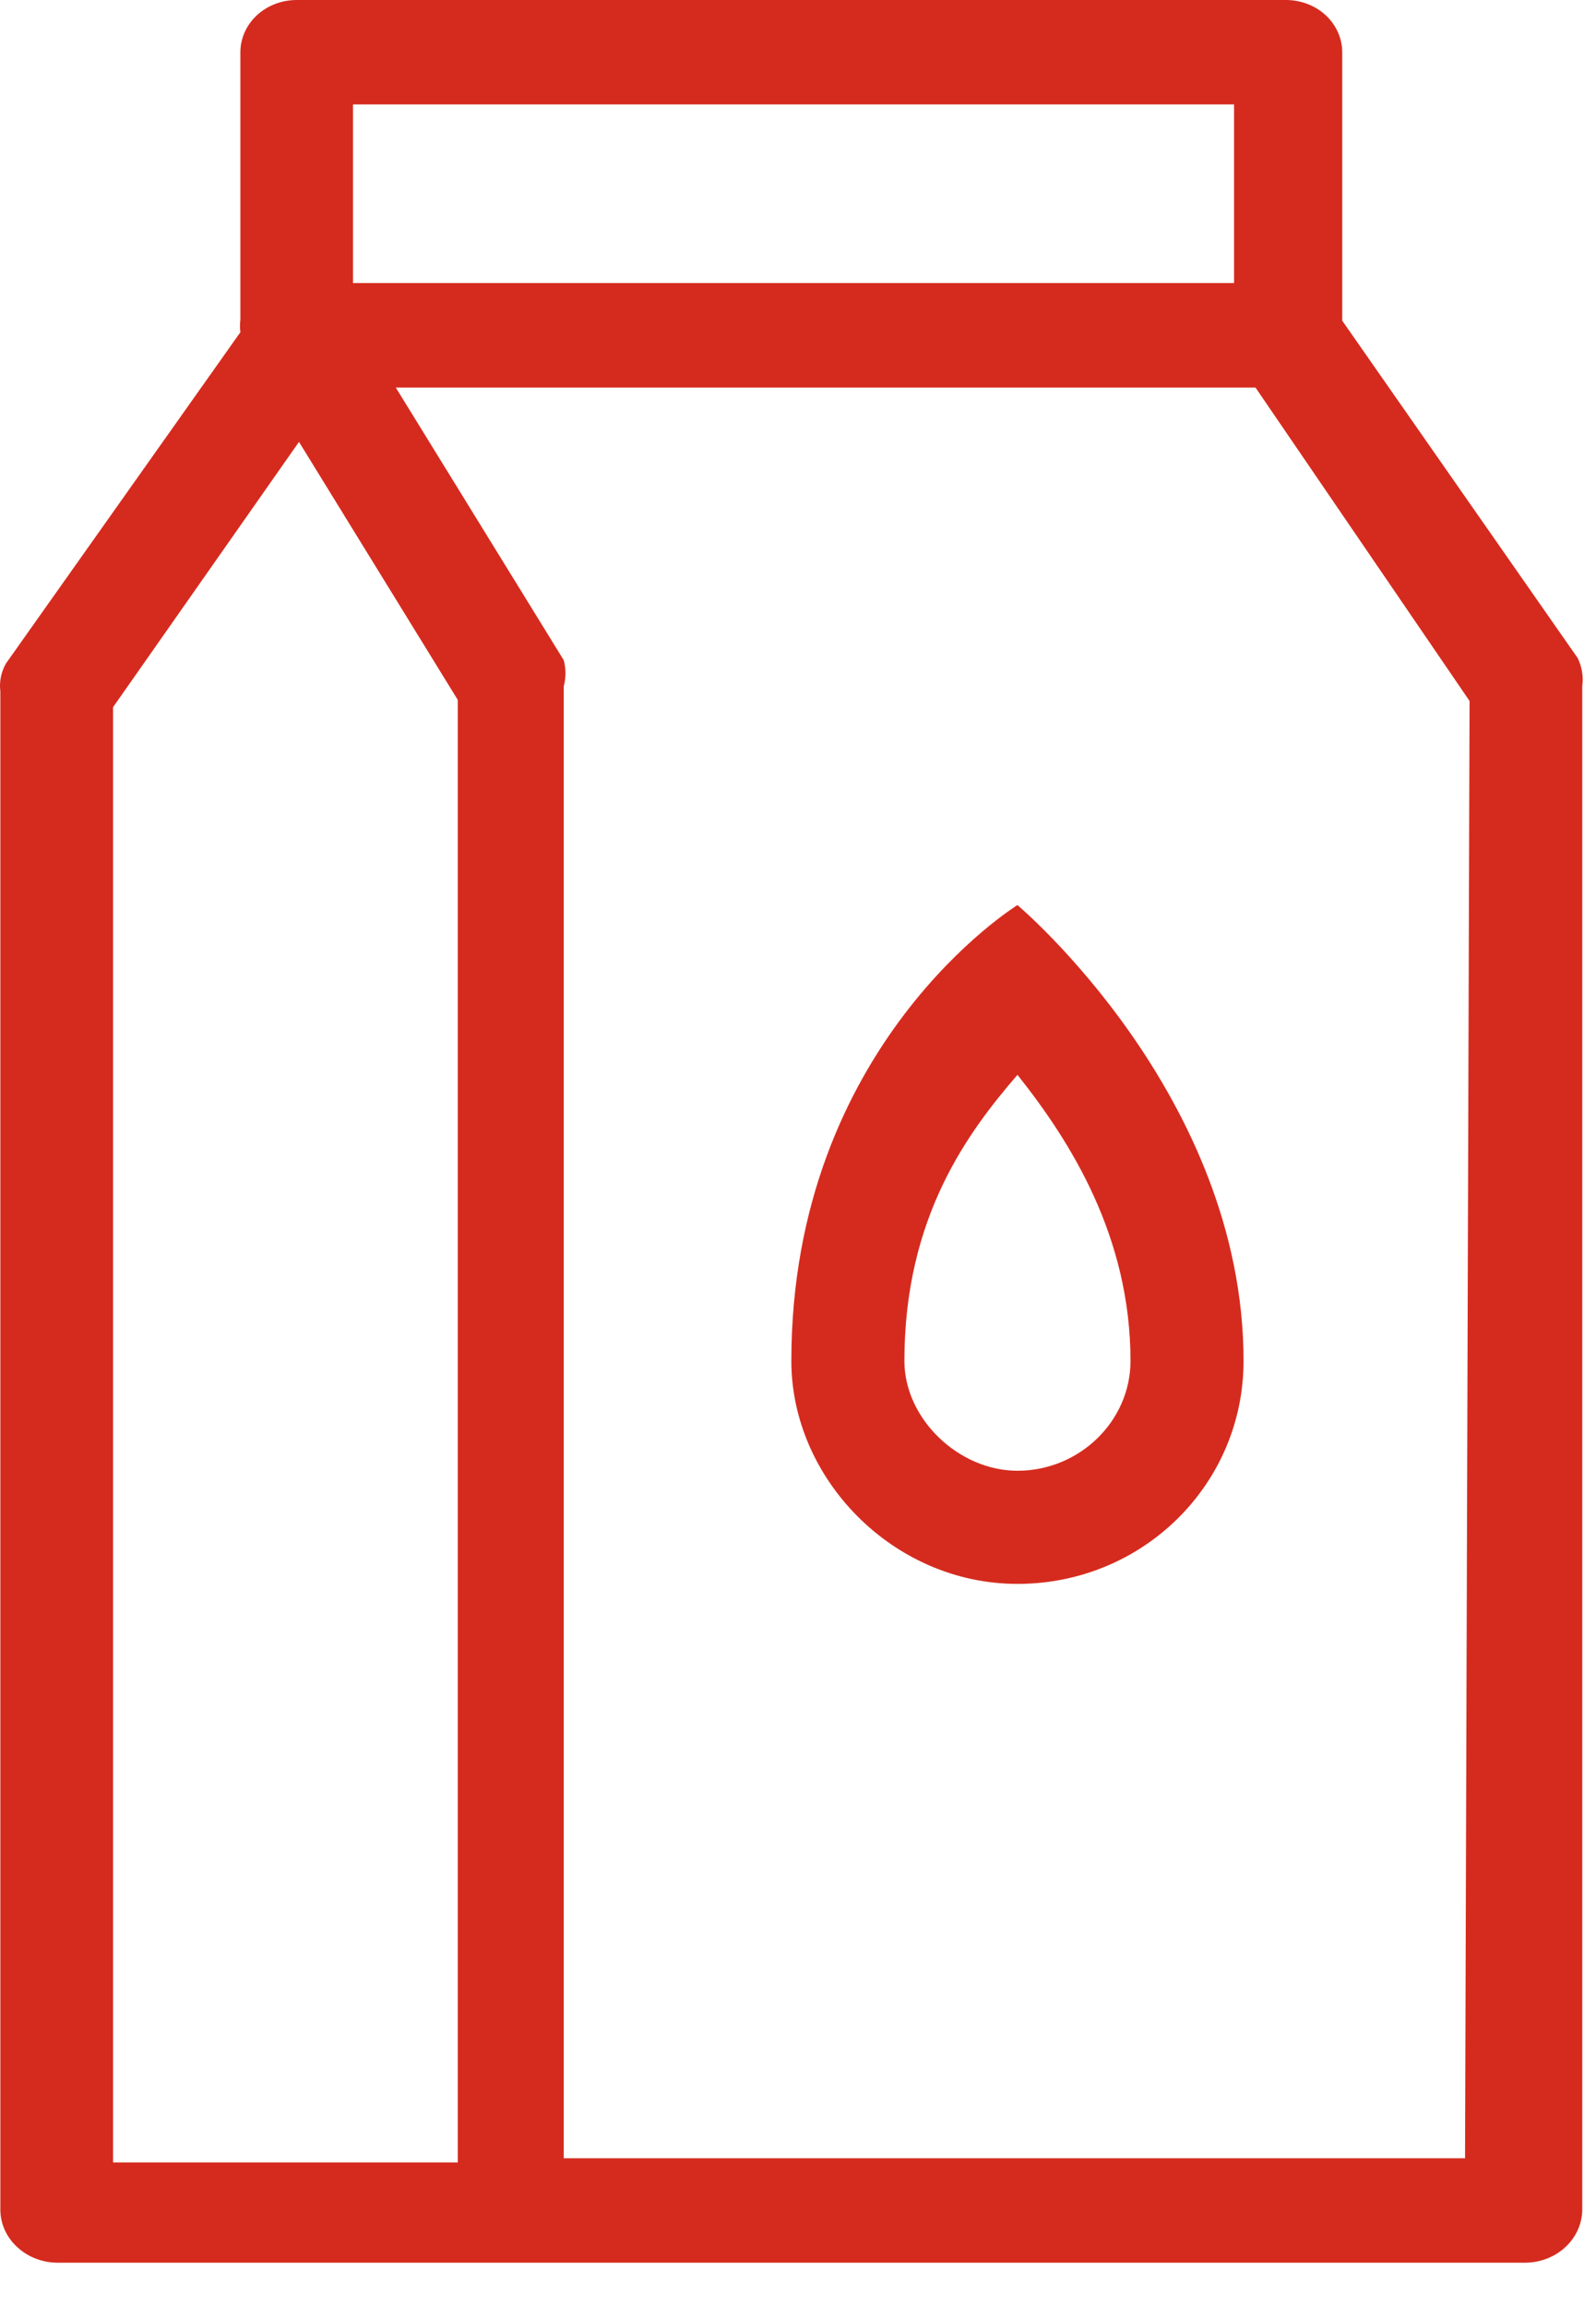
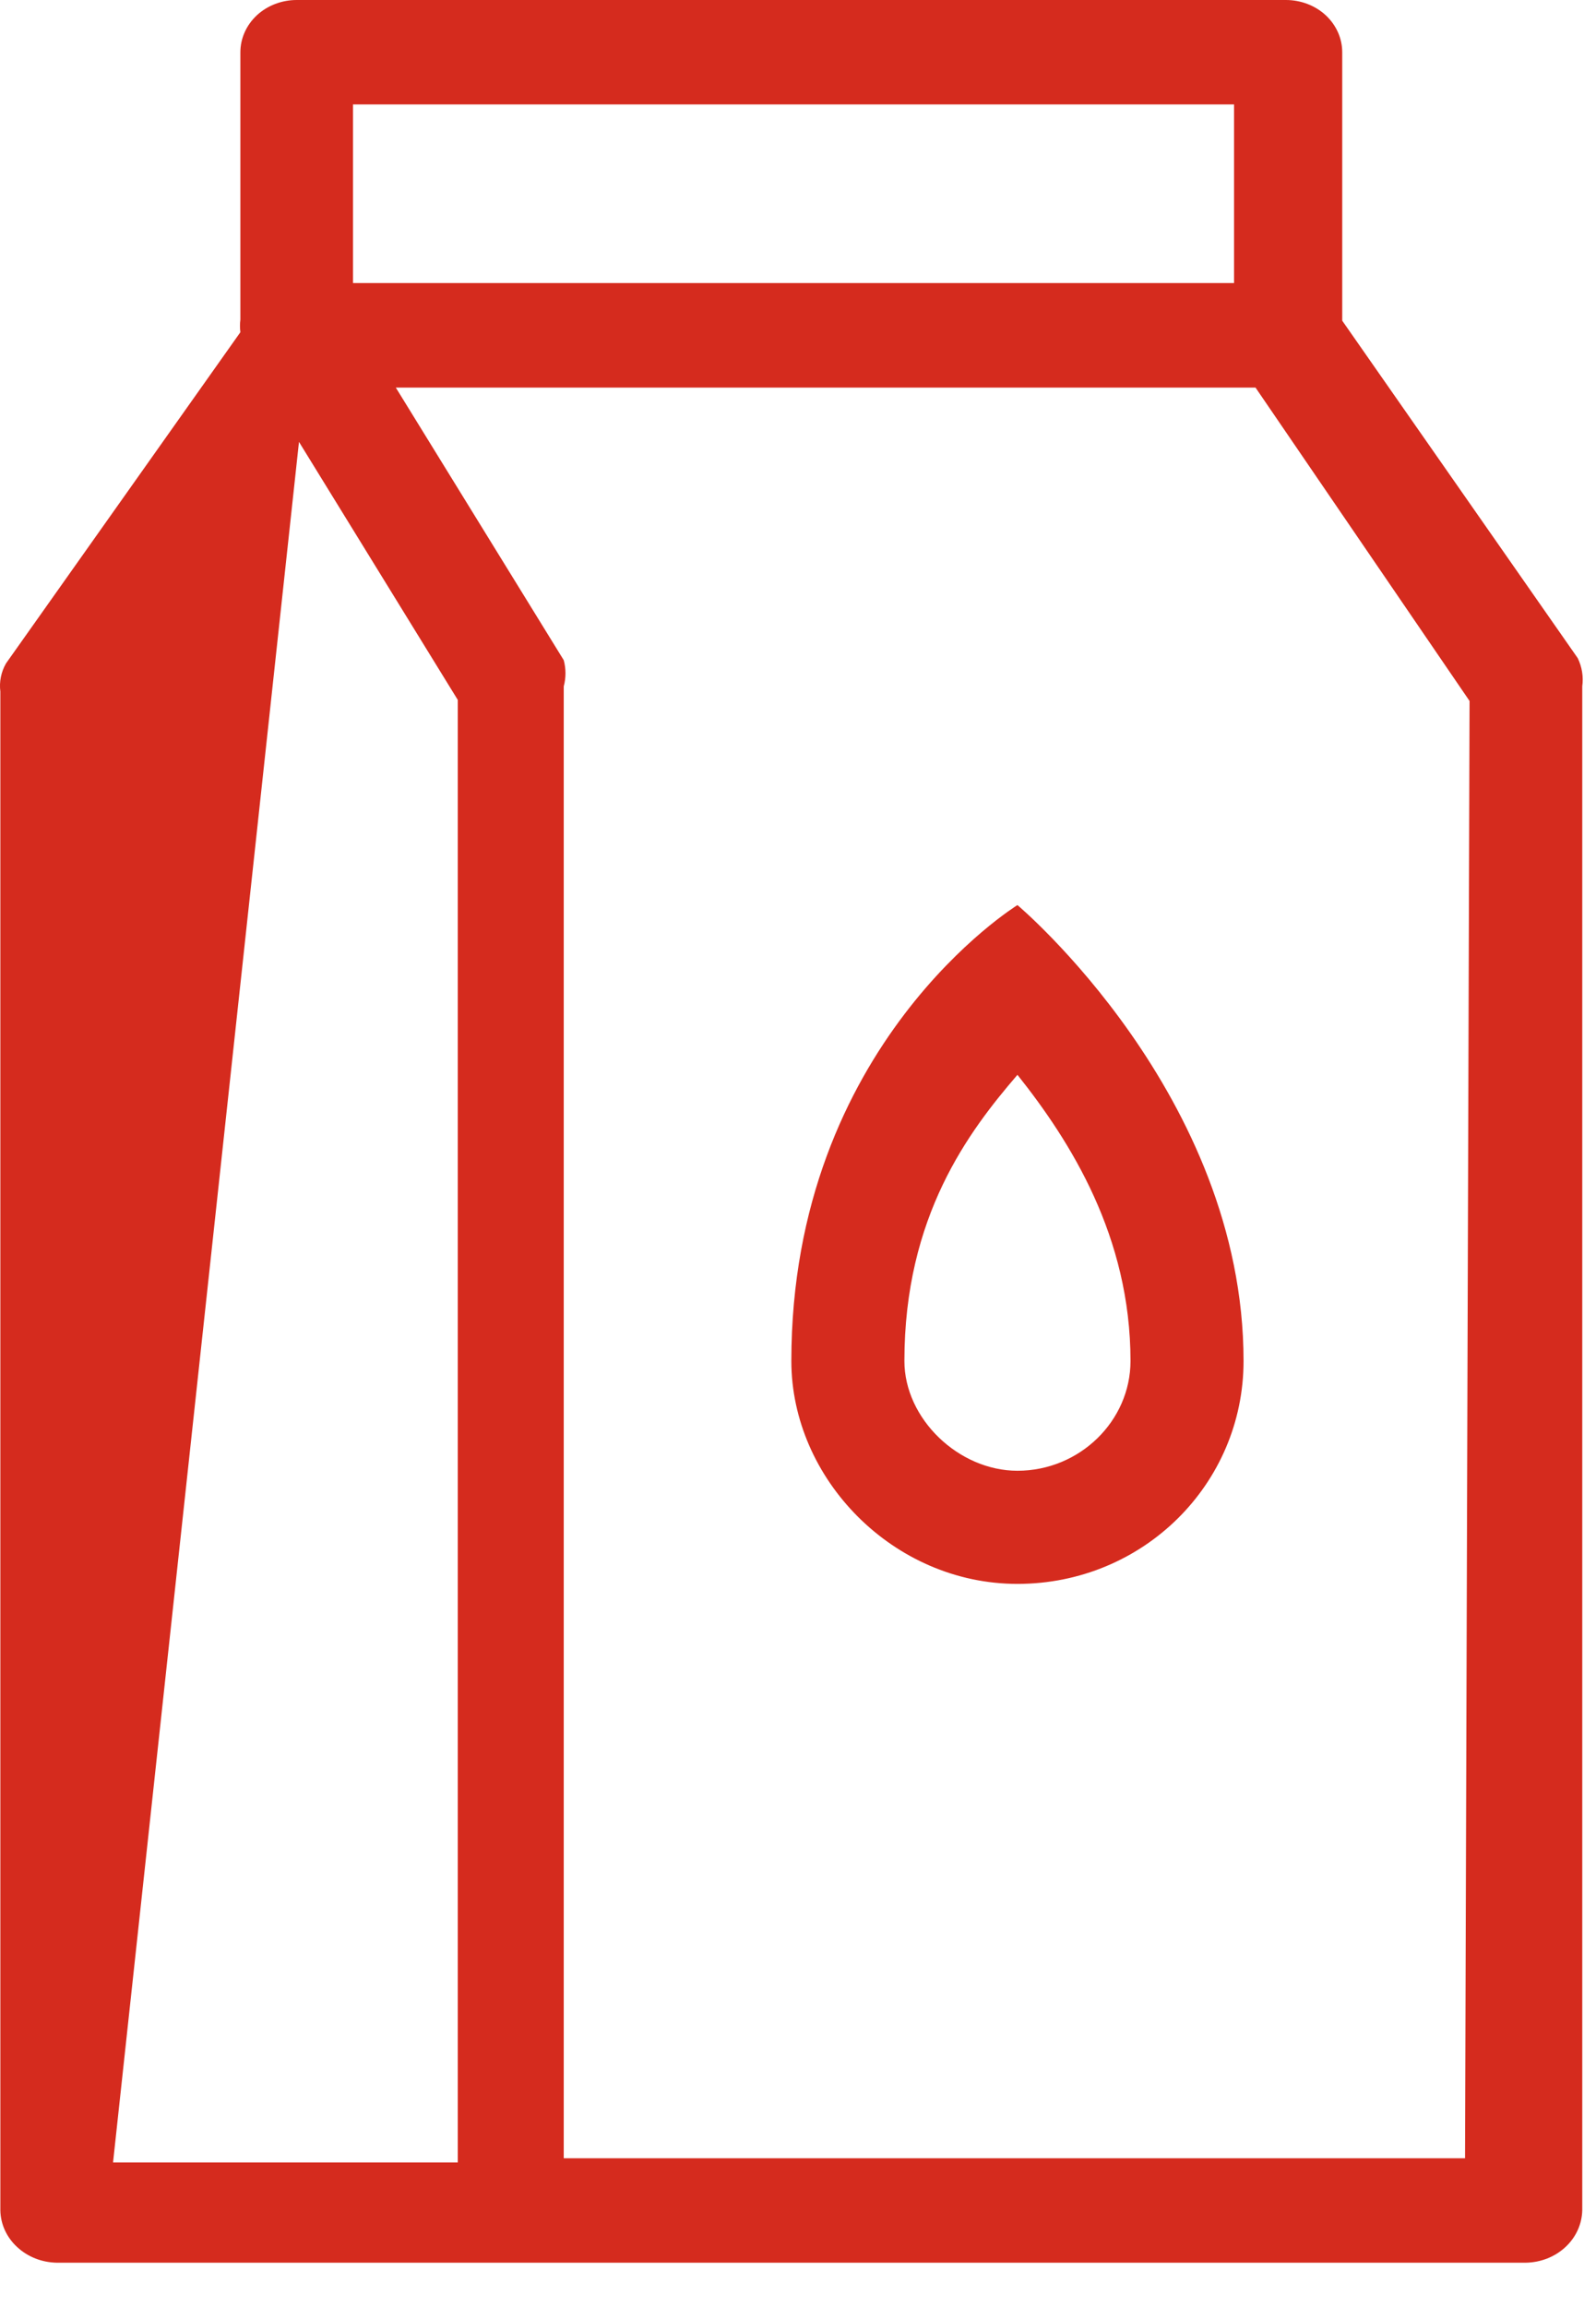
<svg xmlns="http://www.w3.org/2000/svg" width="18px" height="26px" viewBox="0 0 18 26" version="1.1">
  <title>5CCB23B4-80B6-4E4A-89C3-72042437C5C7</title>
  <g id="🏠-Home" stroke="none" stroke-width="1" fill="none" fill-rule="evenodd">
    <g id="1.1-Home" transform="translate(-809, -4100)" fill="#D52B1E" fill-rule="nonzero">
      <g id="Group-13" transform="translate(2, 3949)">
        <g id="UI/Extras/Value-Services/Center" transform="translate(752, 124)">
          <g id="Icon/20/card" transform="translate(55, 27)">
-             <path d="M14.503,0 C14.671,0 14.833,0.062 14.952,0.172 C15.071,0.283 15.138,0.433 15.138,0.589 L15.138,0.589 L15.138,3.614 L17.794,7.417 C17.842,7.516 17.86,7.626 17.845,7.735 L17.845,7.735 L17.845,24.911 C17.841,25.067 17.773,25.215 17.655,25.324 C17.537,25.434 17.377,25.497 17.209,25.5 L17.209,25.5 L0.64,25.5 C0.472,25.497 0.312,25.434 0.194,25.324 C0.075,25.215 0.007,25.067 0.004,24.911 L0.004,24.911 L0.004,7.794 C-0.01,7.684 0.012,7.573 0.068,7.476 L0.068,7.476 L2.711,3.744 C2.705,3.697 2.705,3.649 2.711,3.602 L2.711,3.602 L2.711,0.589 C2.711,0.433 2.778,0.283 2.897,0.172 C3.016,0.062 3.178,0 3.346,0 L3.346,0 Z M3.372,4.98 L1.275,7.97 L1.275,24.37 L5.163,24.37 L5.163,7.888 L3.372,4.98 Z M14.16,4.368 L4.464,4.368 L6.358,7.44 C6.384,7.537 6.384,7.638 6.358,7.735 L6.358,7.735 L6.358,24.323 L16.523,24.323 L16.574,7.9 L14.16,4.368 Z M11.475,10.2 C11.475,10.2 14.025,12.342 14.025,15.338 C14.025,16.728 12.89,17.85 11.475,17.85 C10.072,17.85 8.925,16.664 8.925,15.338 C8.925,11.768 11.475,10.2 11.475,10.2 Z M11.475,12.113 C10.927,12.75 10.2,13.706 10.2,15.338 C10.2,15.989 10.812,16.575 11.475,16.575 C12.176,16.575 12.75,16.014 12.75,15.338 C12.75,13.936 12.074,12.865 11.475,12.113 Z M13.918,1.177 L3.981,1.177 L3.981,3.19 L13.918,3.19 L13.918,1.177 Z" id="Frescos" />
+             <path d="M14.503,0 C14.671,0 14.833,0.062 14.952,0.172 C15.071,0.283 15.138,0.433 15.138,0.589 L15.138,0.589 L15.138,3.614 L17.794,7.417 C17.842,7.516 17.86,7.626 17.845,7.735 L17.845,7.735 L17.845,24.911 C17.841,25.067 17.773,25.215 17.655,25.324 C17.537,25.434 17.377,25.497 17.209,25.5 L17.209,25.5 L0.64,25.5 C0.472,25.497 0.312,25.434 0.194,25.324 C0.075,25.215 0.007,25.067 0.004,24.911 L0.004,24.911 L0.004,7.794 C-0.01,7.684 0.012,7.573 0.068,7.476 L0.068,7.476 L2.711,3.744 C2.705,3.697 2.705,3.649 2.711,3.602 L2.711,3.602 L2.711,0.589 C2.711,0.433 2.778,0.283 2.897,0.172 C3.016,0.062 3.178,0 3.346,0 L3.346,0 Z M3.372,4.98 L1.275,24.37 L5.163,24.37 L5.163,7.888 L3.372,4.98 Z M14.16,4.368 L4.464,4.368 L6.358,7.44 C6.384,7.537 6.384,7.638 6.358,7.735 L6.358,7.735 L6.358,24.323 L16.523,24.323 L16.574,7.9 L14.16,4.368 Z M11.475,10.2 C11.475,10.2 14.025,12.342 14.025,15.338 C14.025,16.728 12.89,17.85 11.475,17.85 C10.072,17.85 8.925,16.664 8.925,15.338 C8.925,11.768 11.475,10.2 11.475,10.2 Z M11.475,12.113 C10.927,12.75 10.2,13.706 10.2,15.338 C10.2,15.989 10.812,16.575 11.475,16.575 C12.176,16.575 12.75,16.014 12.75,15.338 C12.75,13.936 12.074,12.865 11.475,12.113 Z M13.918,1.177 L3.981,1.177 L3.981,3.19 L13.918,3.19 L13.918,1.177 Z" id="Frescos" />
          </g>
        </g>
      </g>
    </g>
  </g>
</svg>